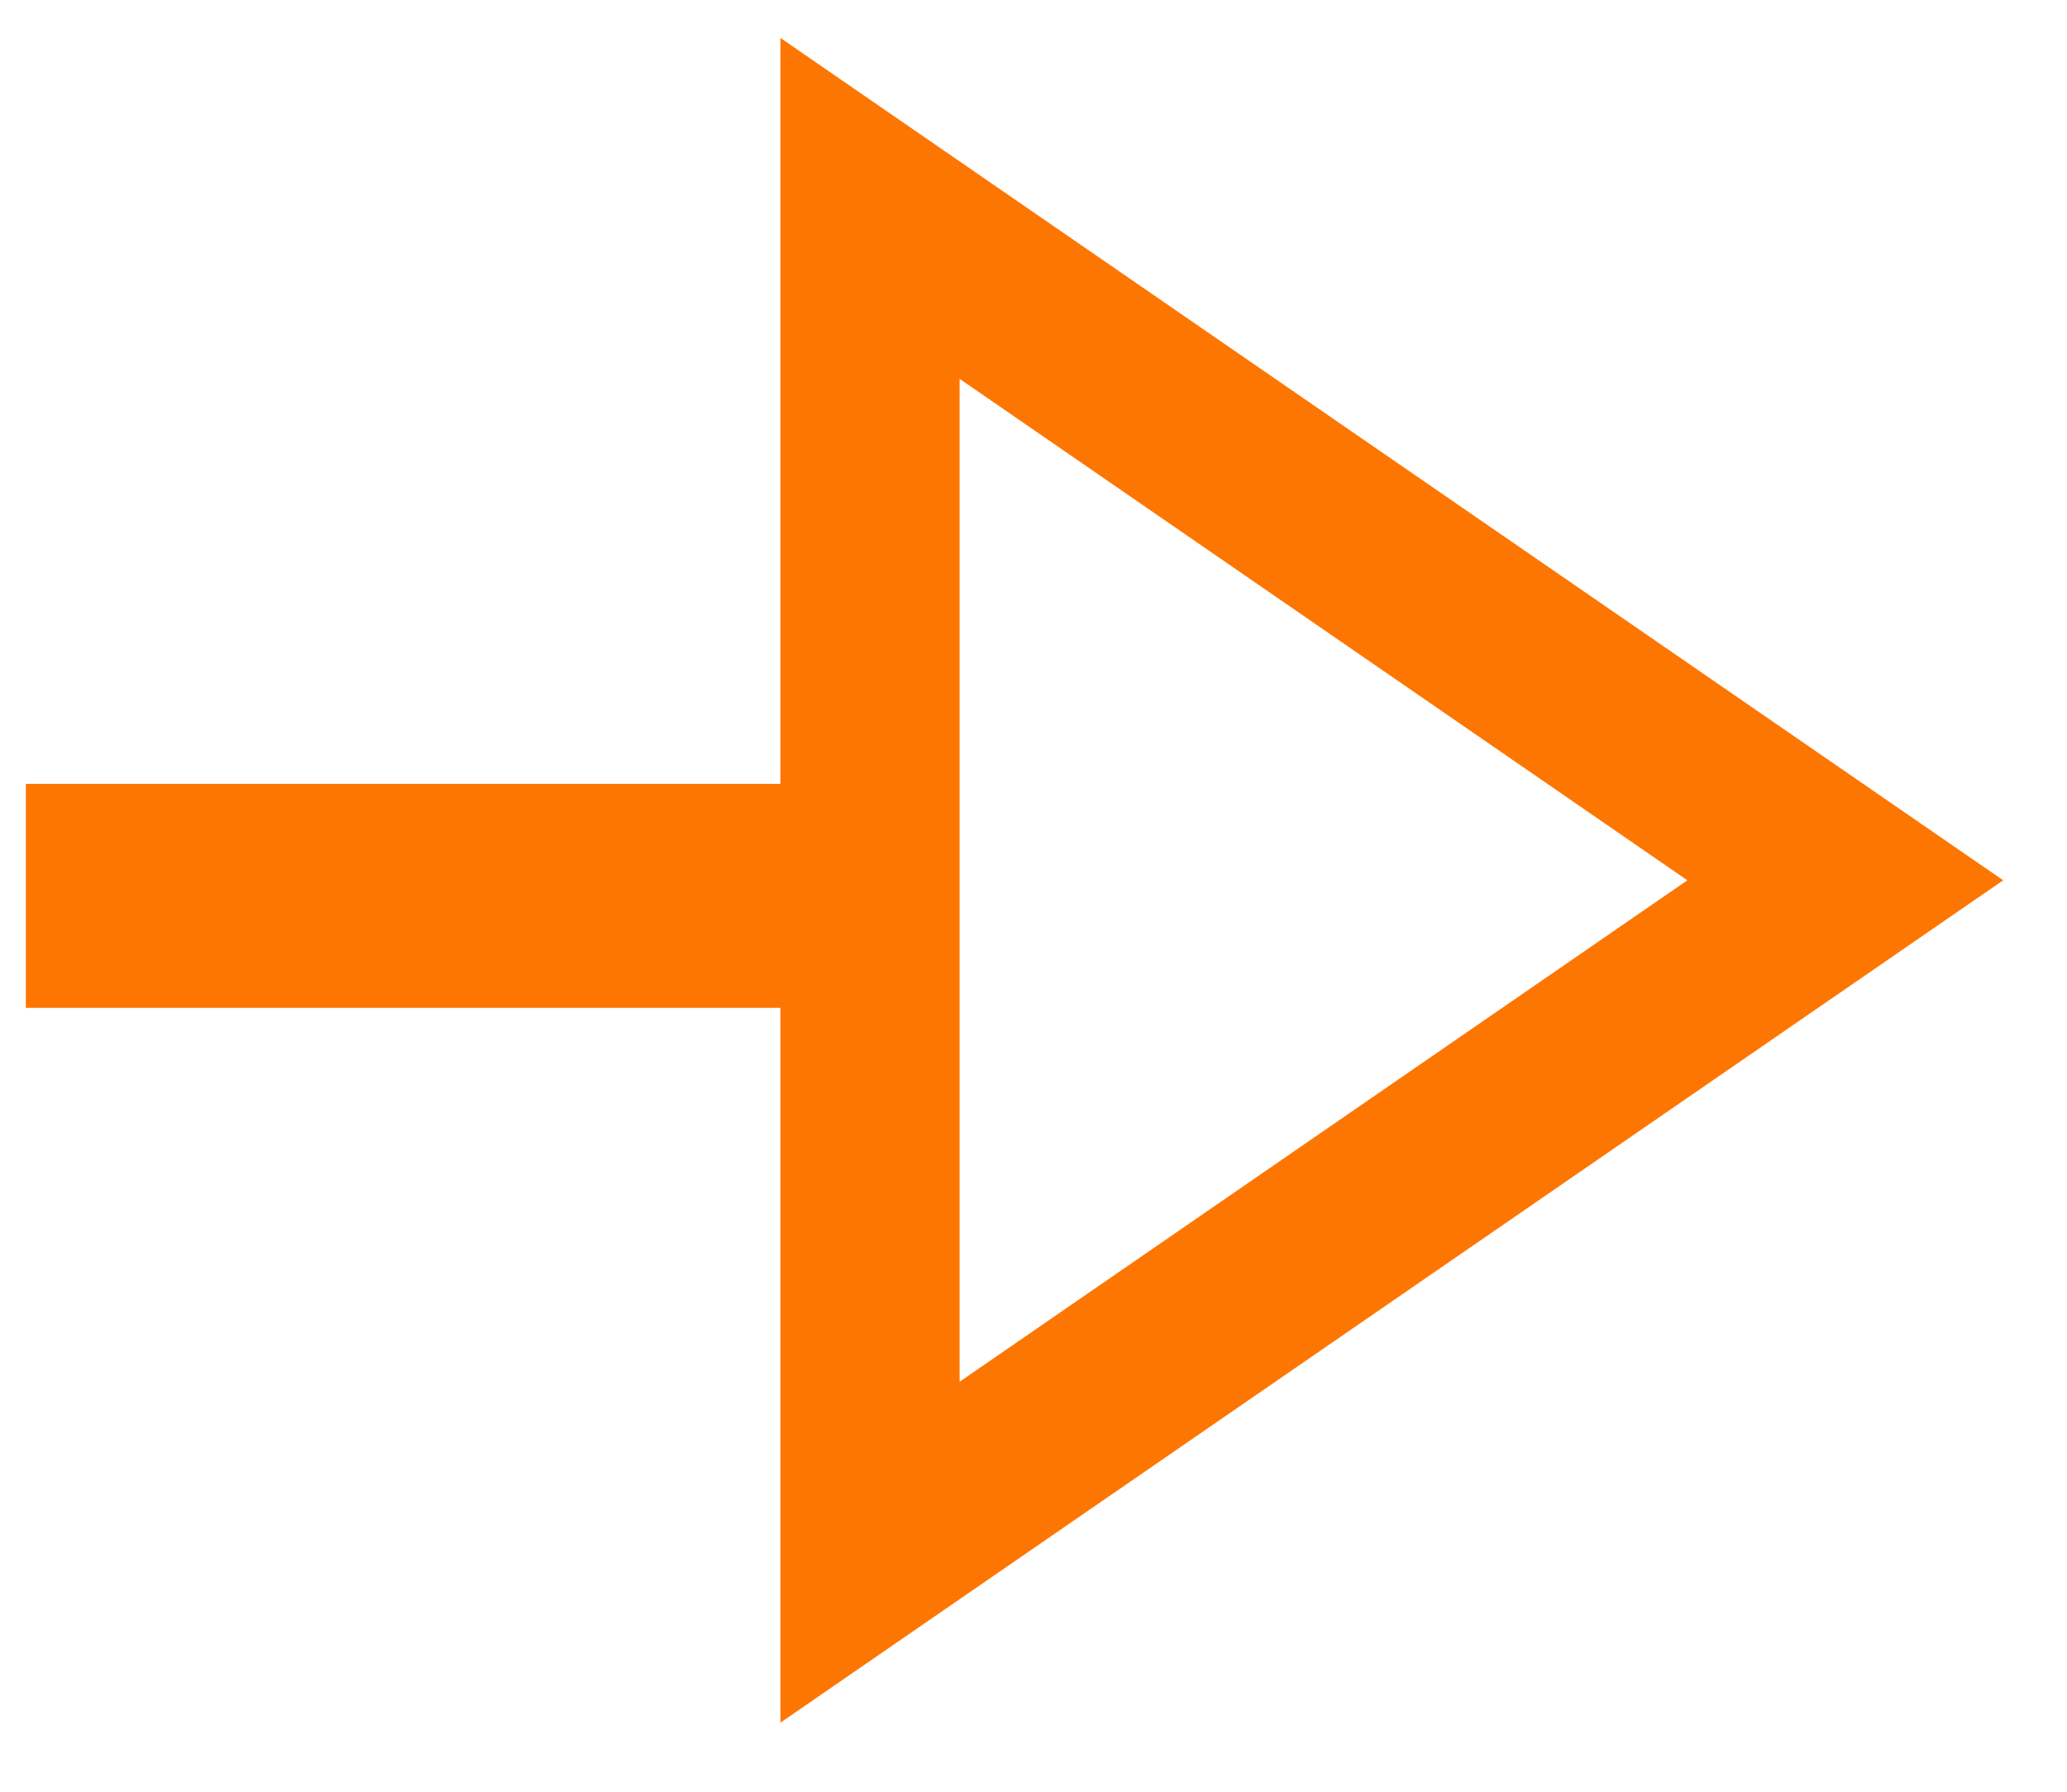
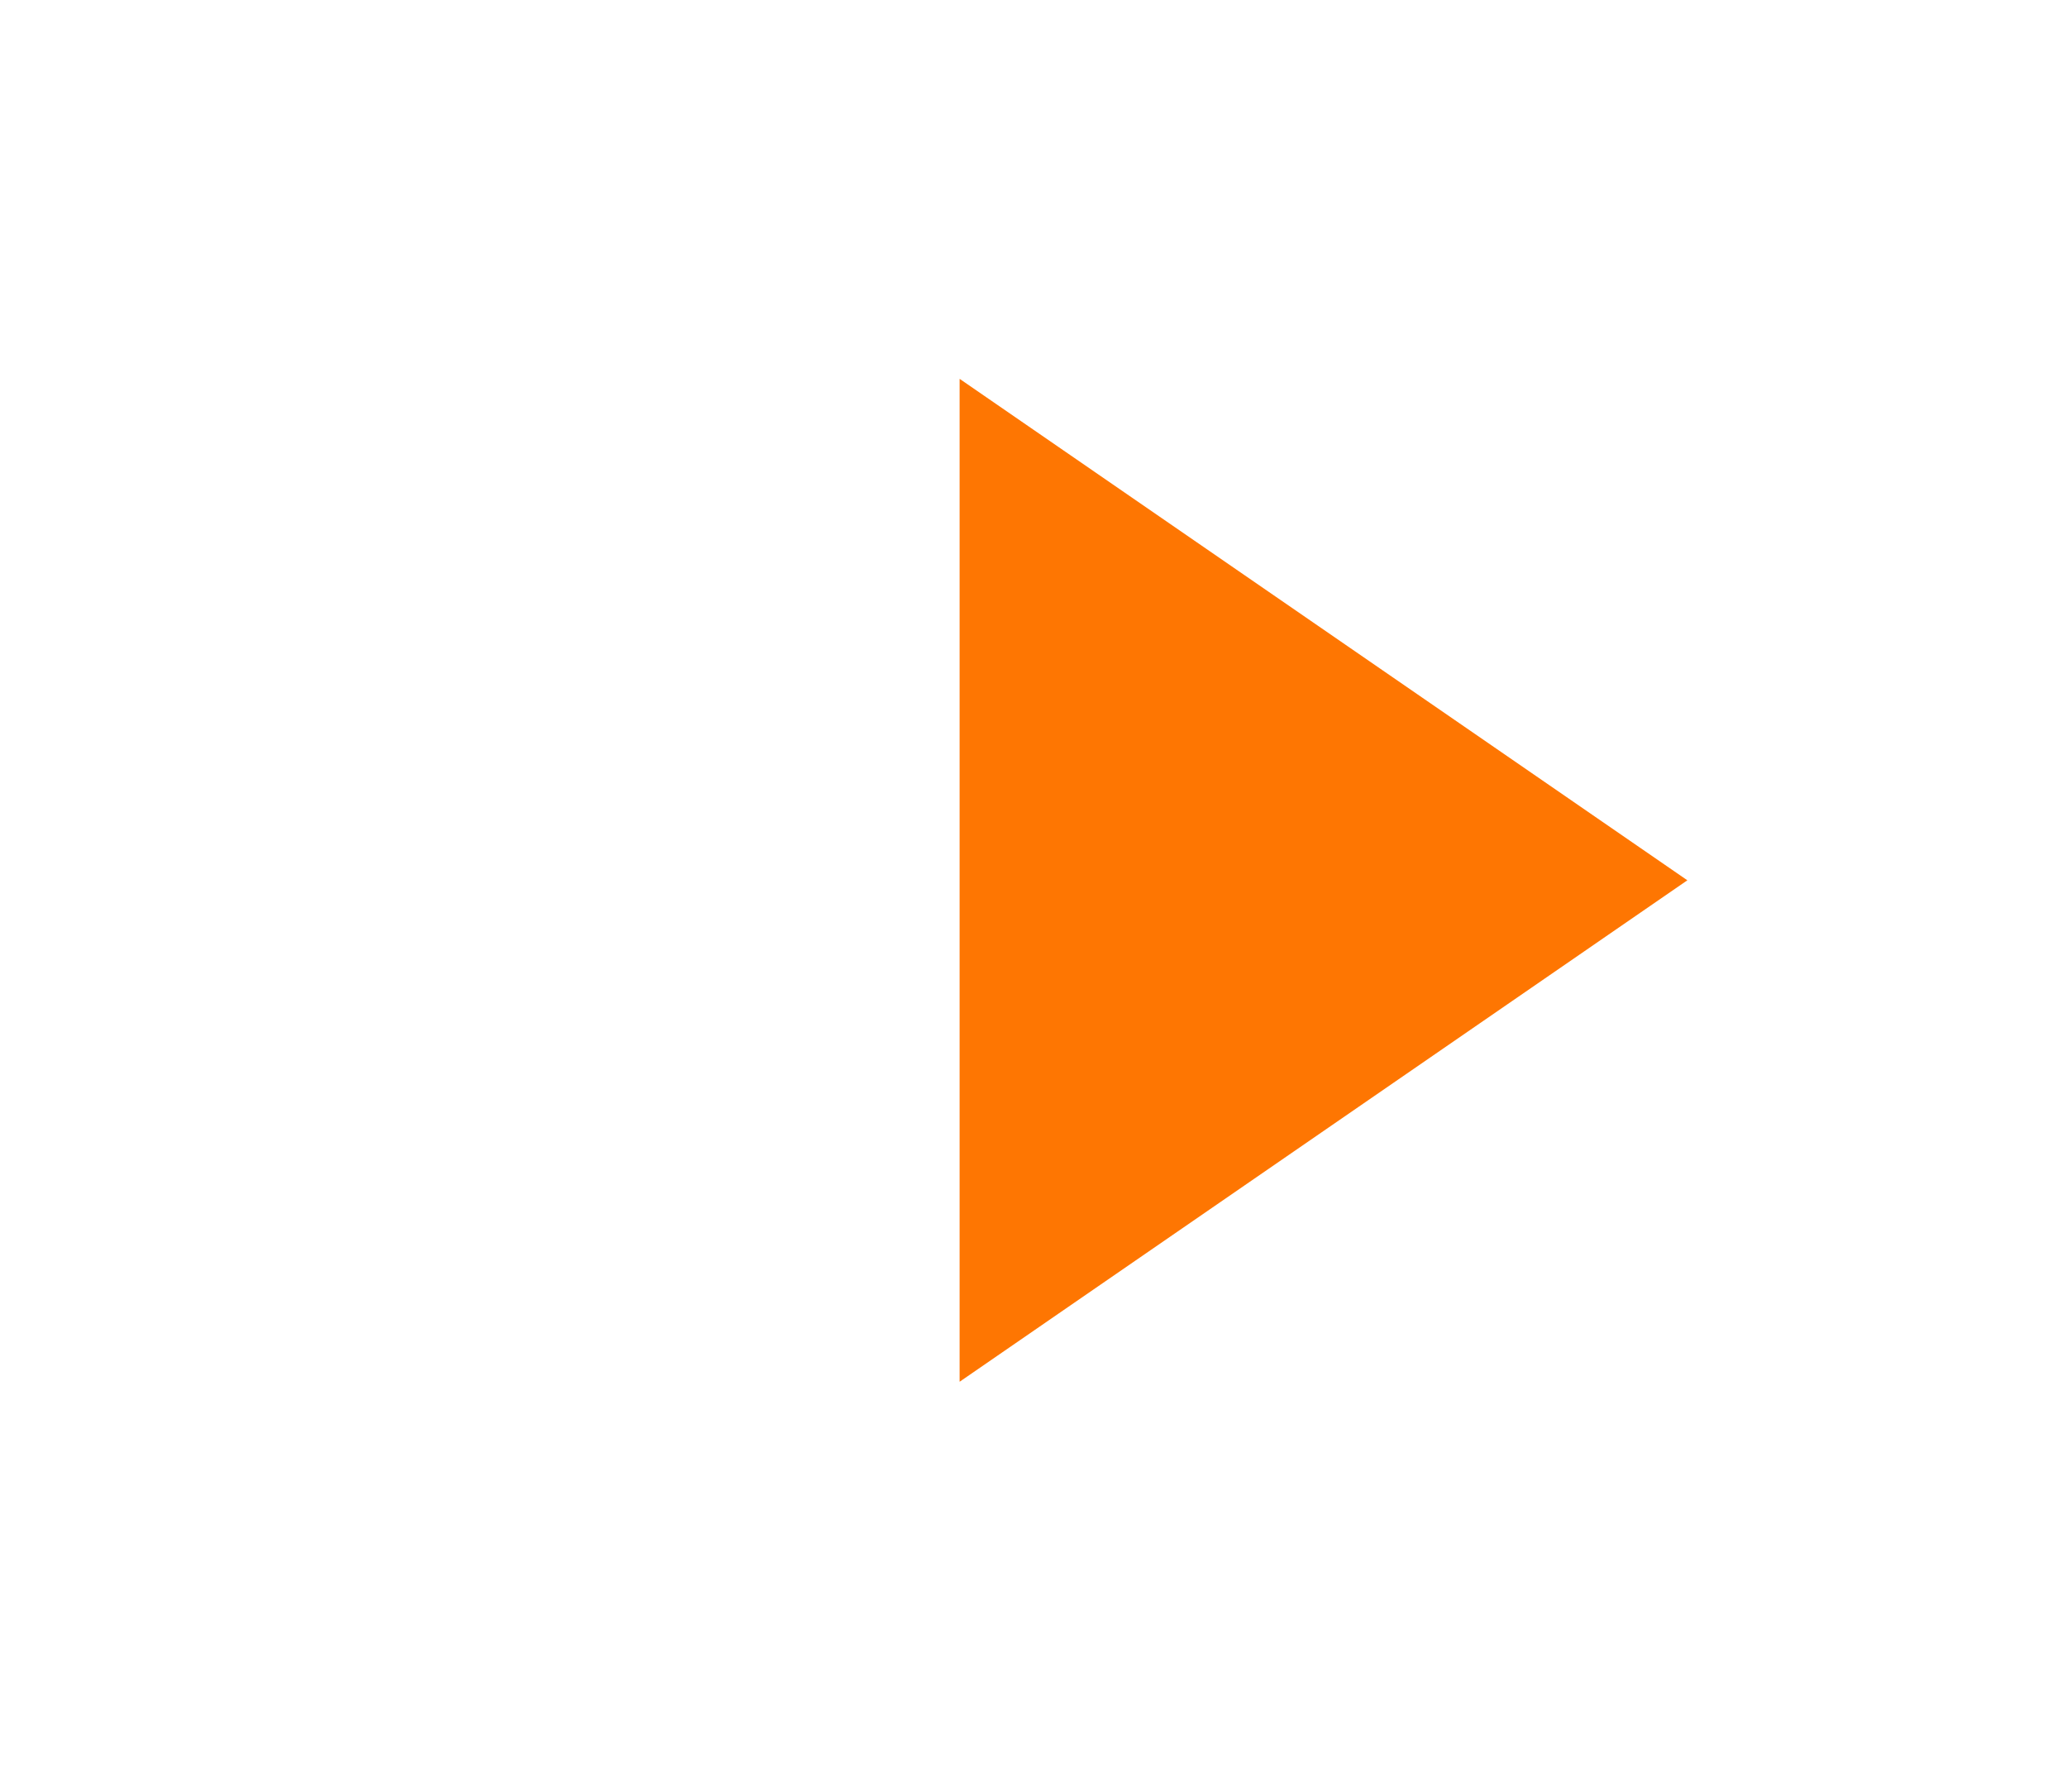
<svg xmlns="http://www.w3.org/2000/svg" width="15px" height="13px" viewBox="0 0 18 16" version="1.1">
  <title>Gradient Arow</title>
  <defs>
    <linearGradient x1="9.961%" y1="50%" x2="87.274%" y2="50%" id="linearGradient-1">
      <stop stop-color="#fe7602" offset="0%" />
      <stop stop-color="#fe7602" offset="53.407%" />
      <stop stop-color="#fe7602" offset="100%" />
    </linearGradient>
    <linearGradient x1="9.961%" y1="50%" x2="87.274%" y2="50%" id="linearGradient-2">
      <stop stop-color="#fe7602" offset="0%" />
      <stop stop-color="#fe7602" offset="53.407%" />
      <stop stop-color="#fe7602" offset="100%" />
    </linearGradient>
  </defs>
  <g id="Symbols" stroke="none" stroke-width="1" fill="none" fill-rule="evenodd">
    <g id="UI-/-Text-Links-/-White" transform="translate(-124, -1)" fill-rule="nonzero">
      <g id="UI-/-Text-Links-/-Navy">
        <g>
          <g id="Group" transform="translate(124, 0)">
            <g id="Group-2" transform="translate(0, 0.4)">
              <g id="Group-3">
-                 <path d="M4.678,13.921 L19.722,13.921 L12.2,3 L4.678,13.921 Z M12.2,5.821 L16.678,12.321 L7.722,12.321 L12.2,5.821 Z" id="Path" fill="url(#linearGradient-1)" transform="translate(12.2, 8.461) rotate(90) translate(-12.2, -8.461) " />
-                 <polygon id="Path-2" fill="url(#linearGradient-2)" points="0 9.6 8 9.6 8 7.6 0 7.6" />
+                 <path d="M4.678,13.921 L12.2,3 L4.678,13.921 Z M12.2,5.821 L16.678,12.321 L7.722,12.321 L12.2,5.821 Z" id="Path" fill="url(#linearGradient-1)" transform="translate(12.2, 8.461) rotate(90) translate(-12.2, -8.461) " />
              </g>
            </g>
          </g>
        </g>
      </g>
    </g>
  </g>
</svg>